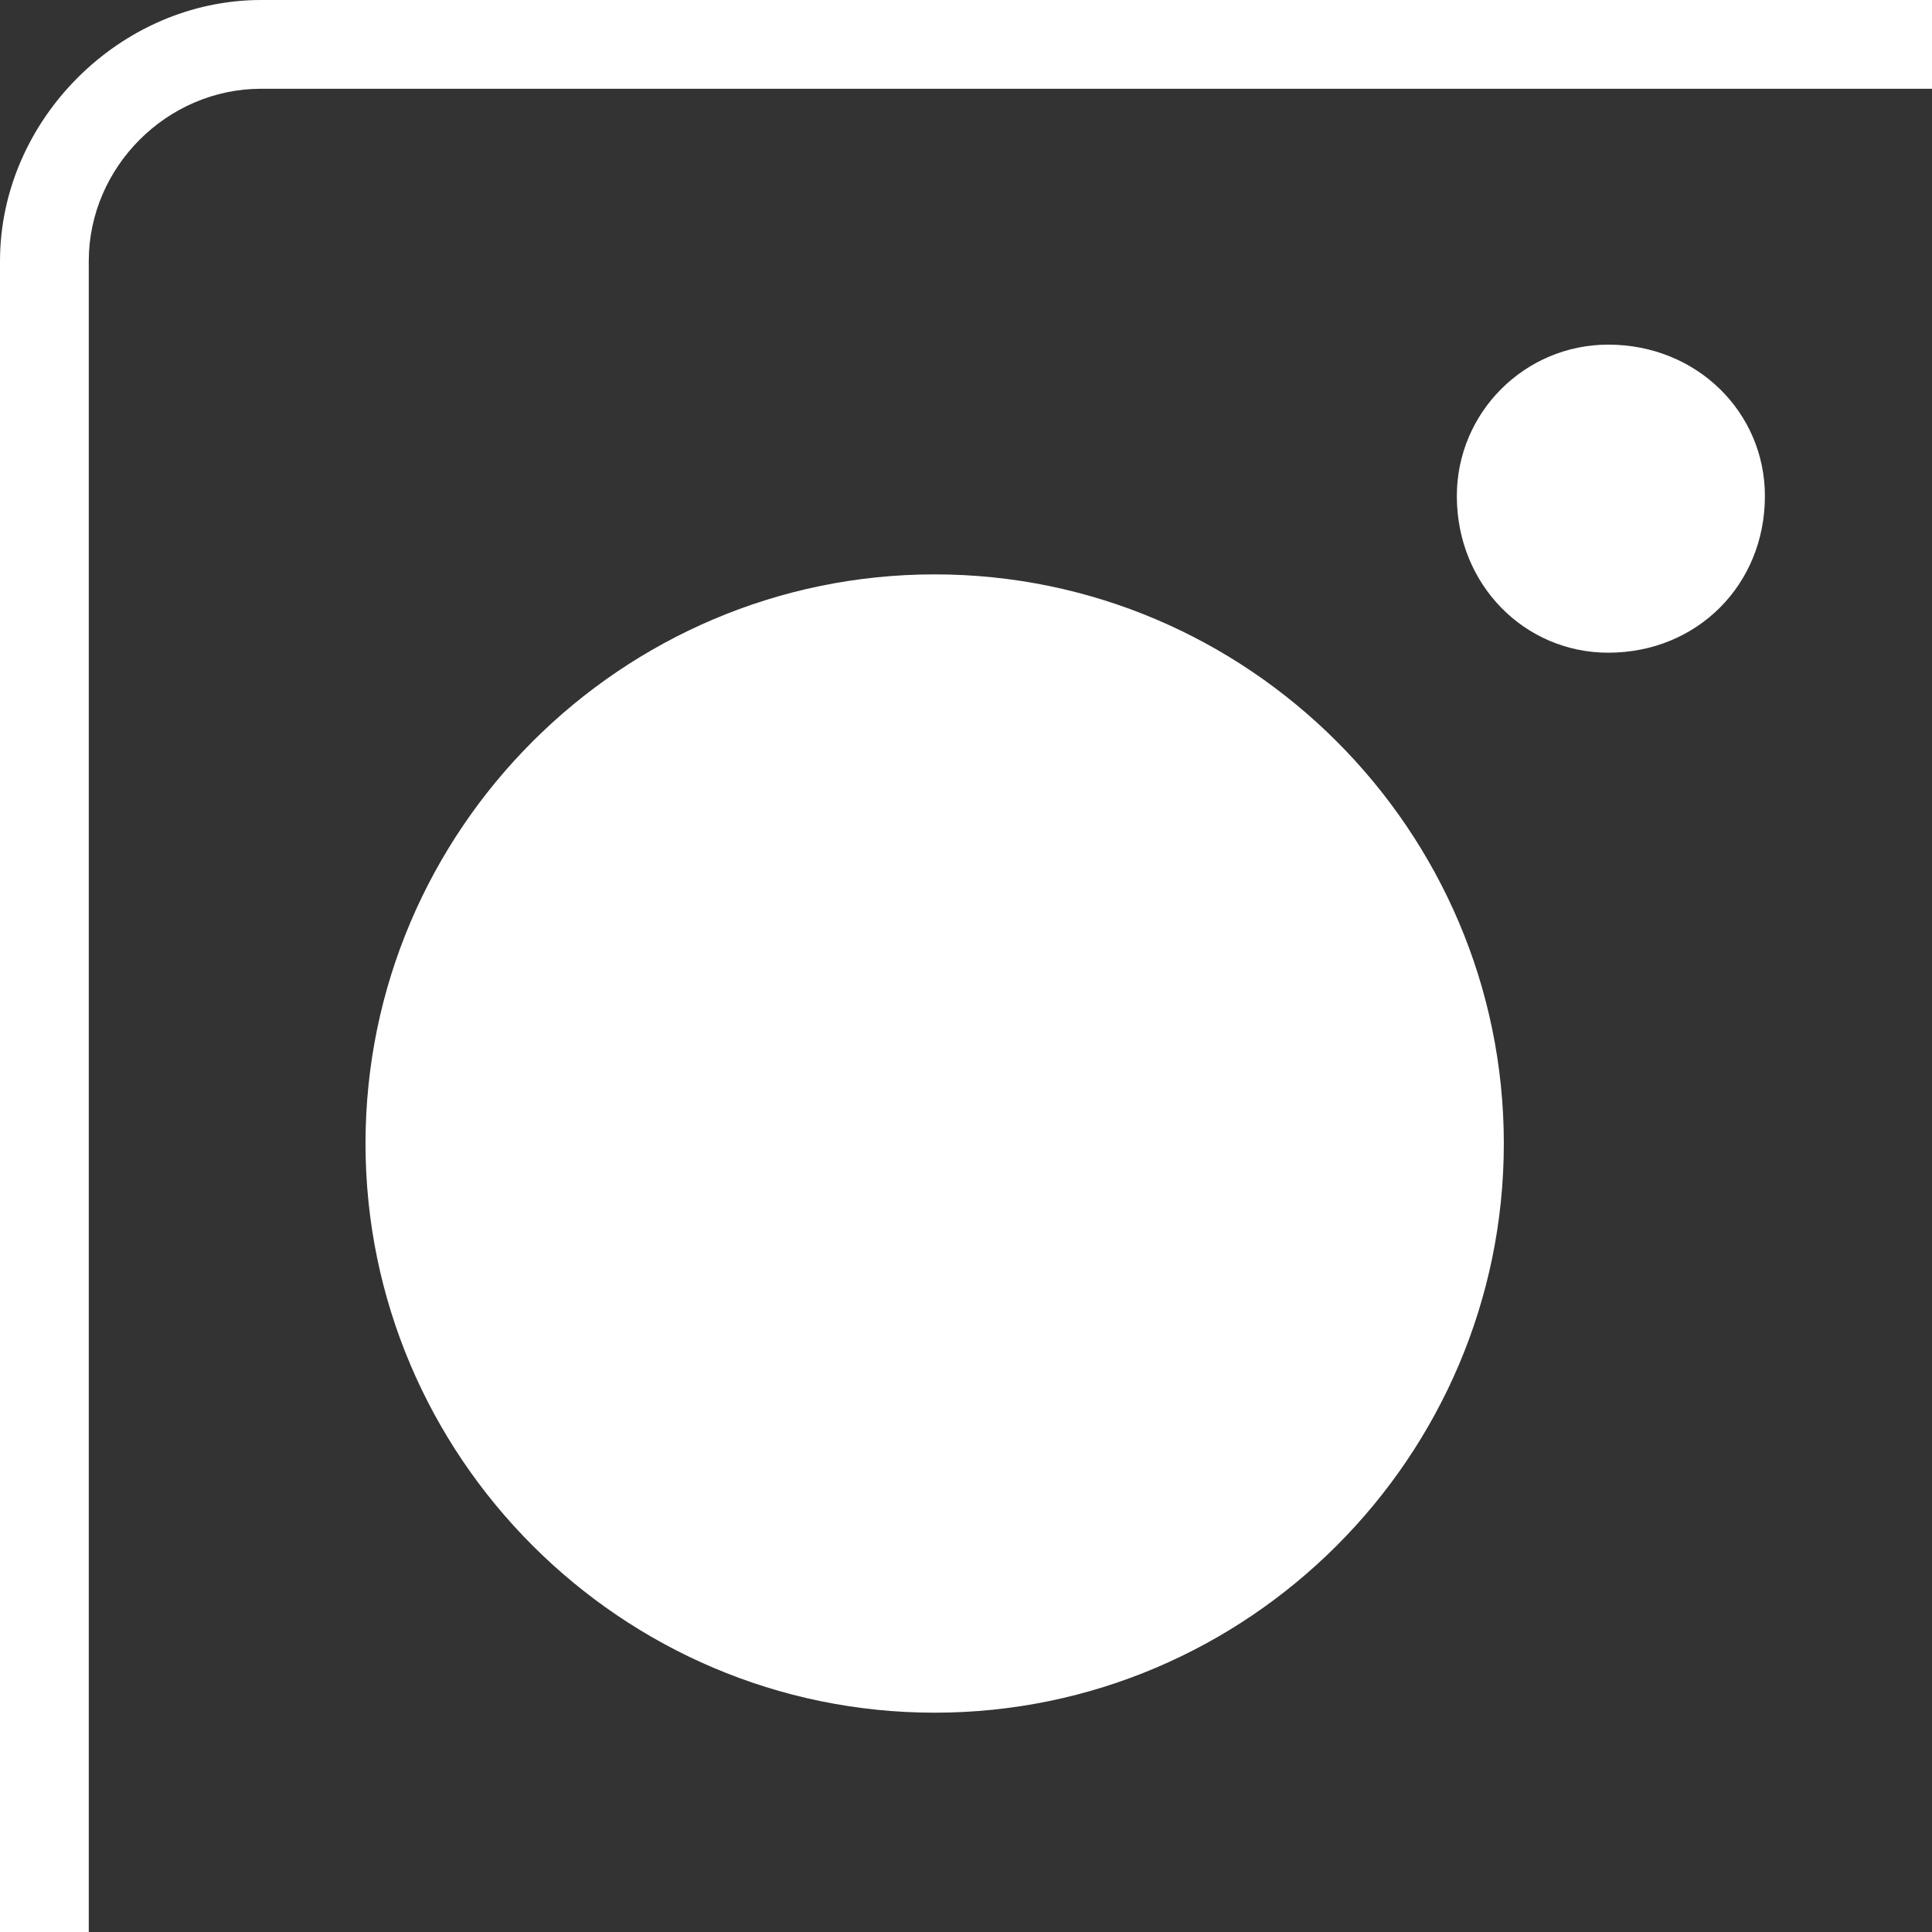
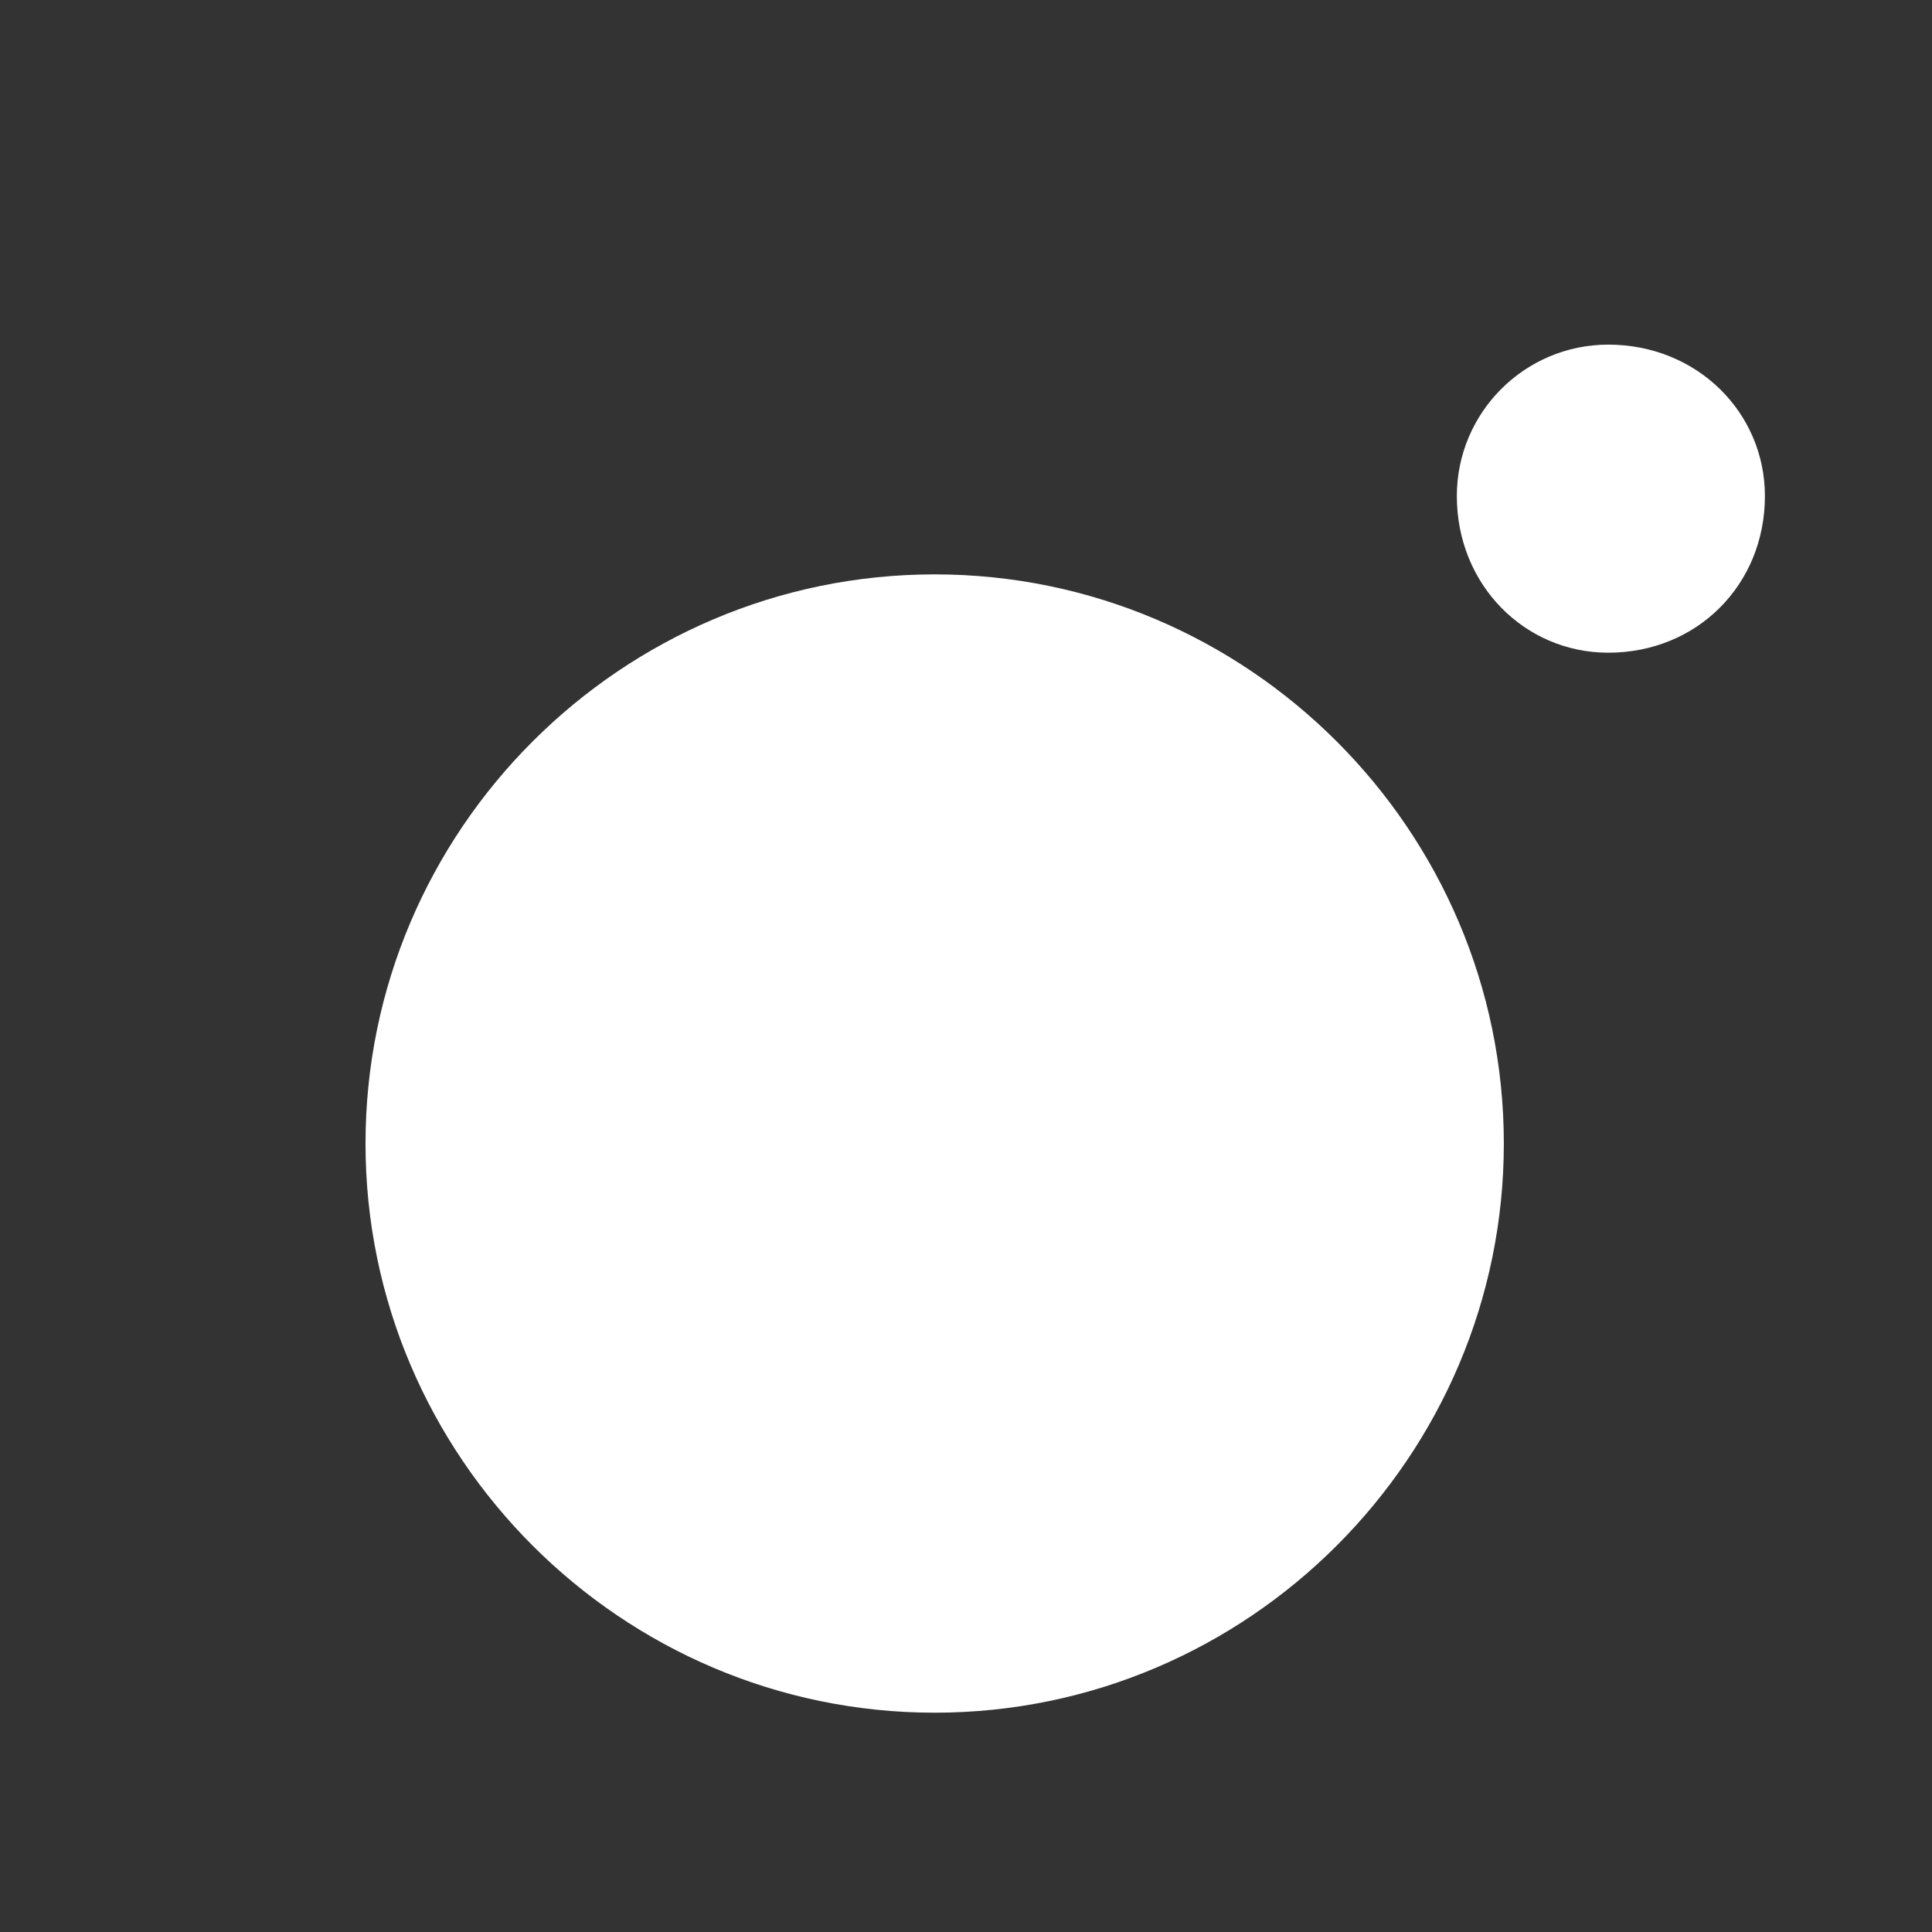
<svg xmlns="http://www.w3.org/2000/svg" version="1.2" viewBox="0 0 37 37" width="37" height="37">
  <rect x="0" y="0" width="37" height="37" fill="#333333" stroke="none" />
  <title>camera</title>
  <style>
		.s0 { fill: #ffffff } 
	</style>
-   <path fill-rule="evenodd" class="s0" d="m5 1.7c-1.8 0-3.3 1.5-3.3 3.3v32h-1.7v-32c0-2.7 2.3-5 5-5h32v1.7z" />
  <path class="s0" d="m33.8 9.5c0 1.7-1.3 3-3 3-1.6 0-2.9-1.3-2.9-3 0-1.6 1.3-2.9 2.9-2.9 1.7 0 3 1.3 3 2.9z" />
  <path fill-rule="evenodd" class="s0" d="m17.9 32.8c-6 0-10.9-4.9-10.9-10.9 0-6 4.9-10.9 10.9-10.9 6 0 10.9 4.9 10.9 10.9 0 6-4.9 10.9-10.9 10.9z" />
</svg>